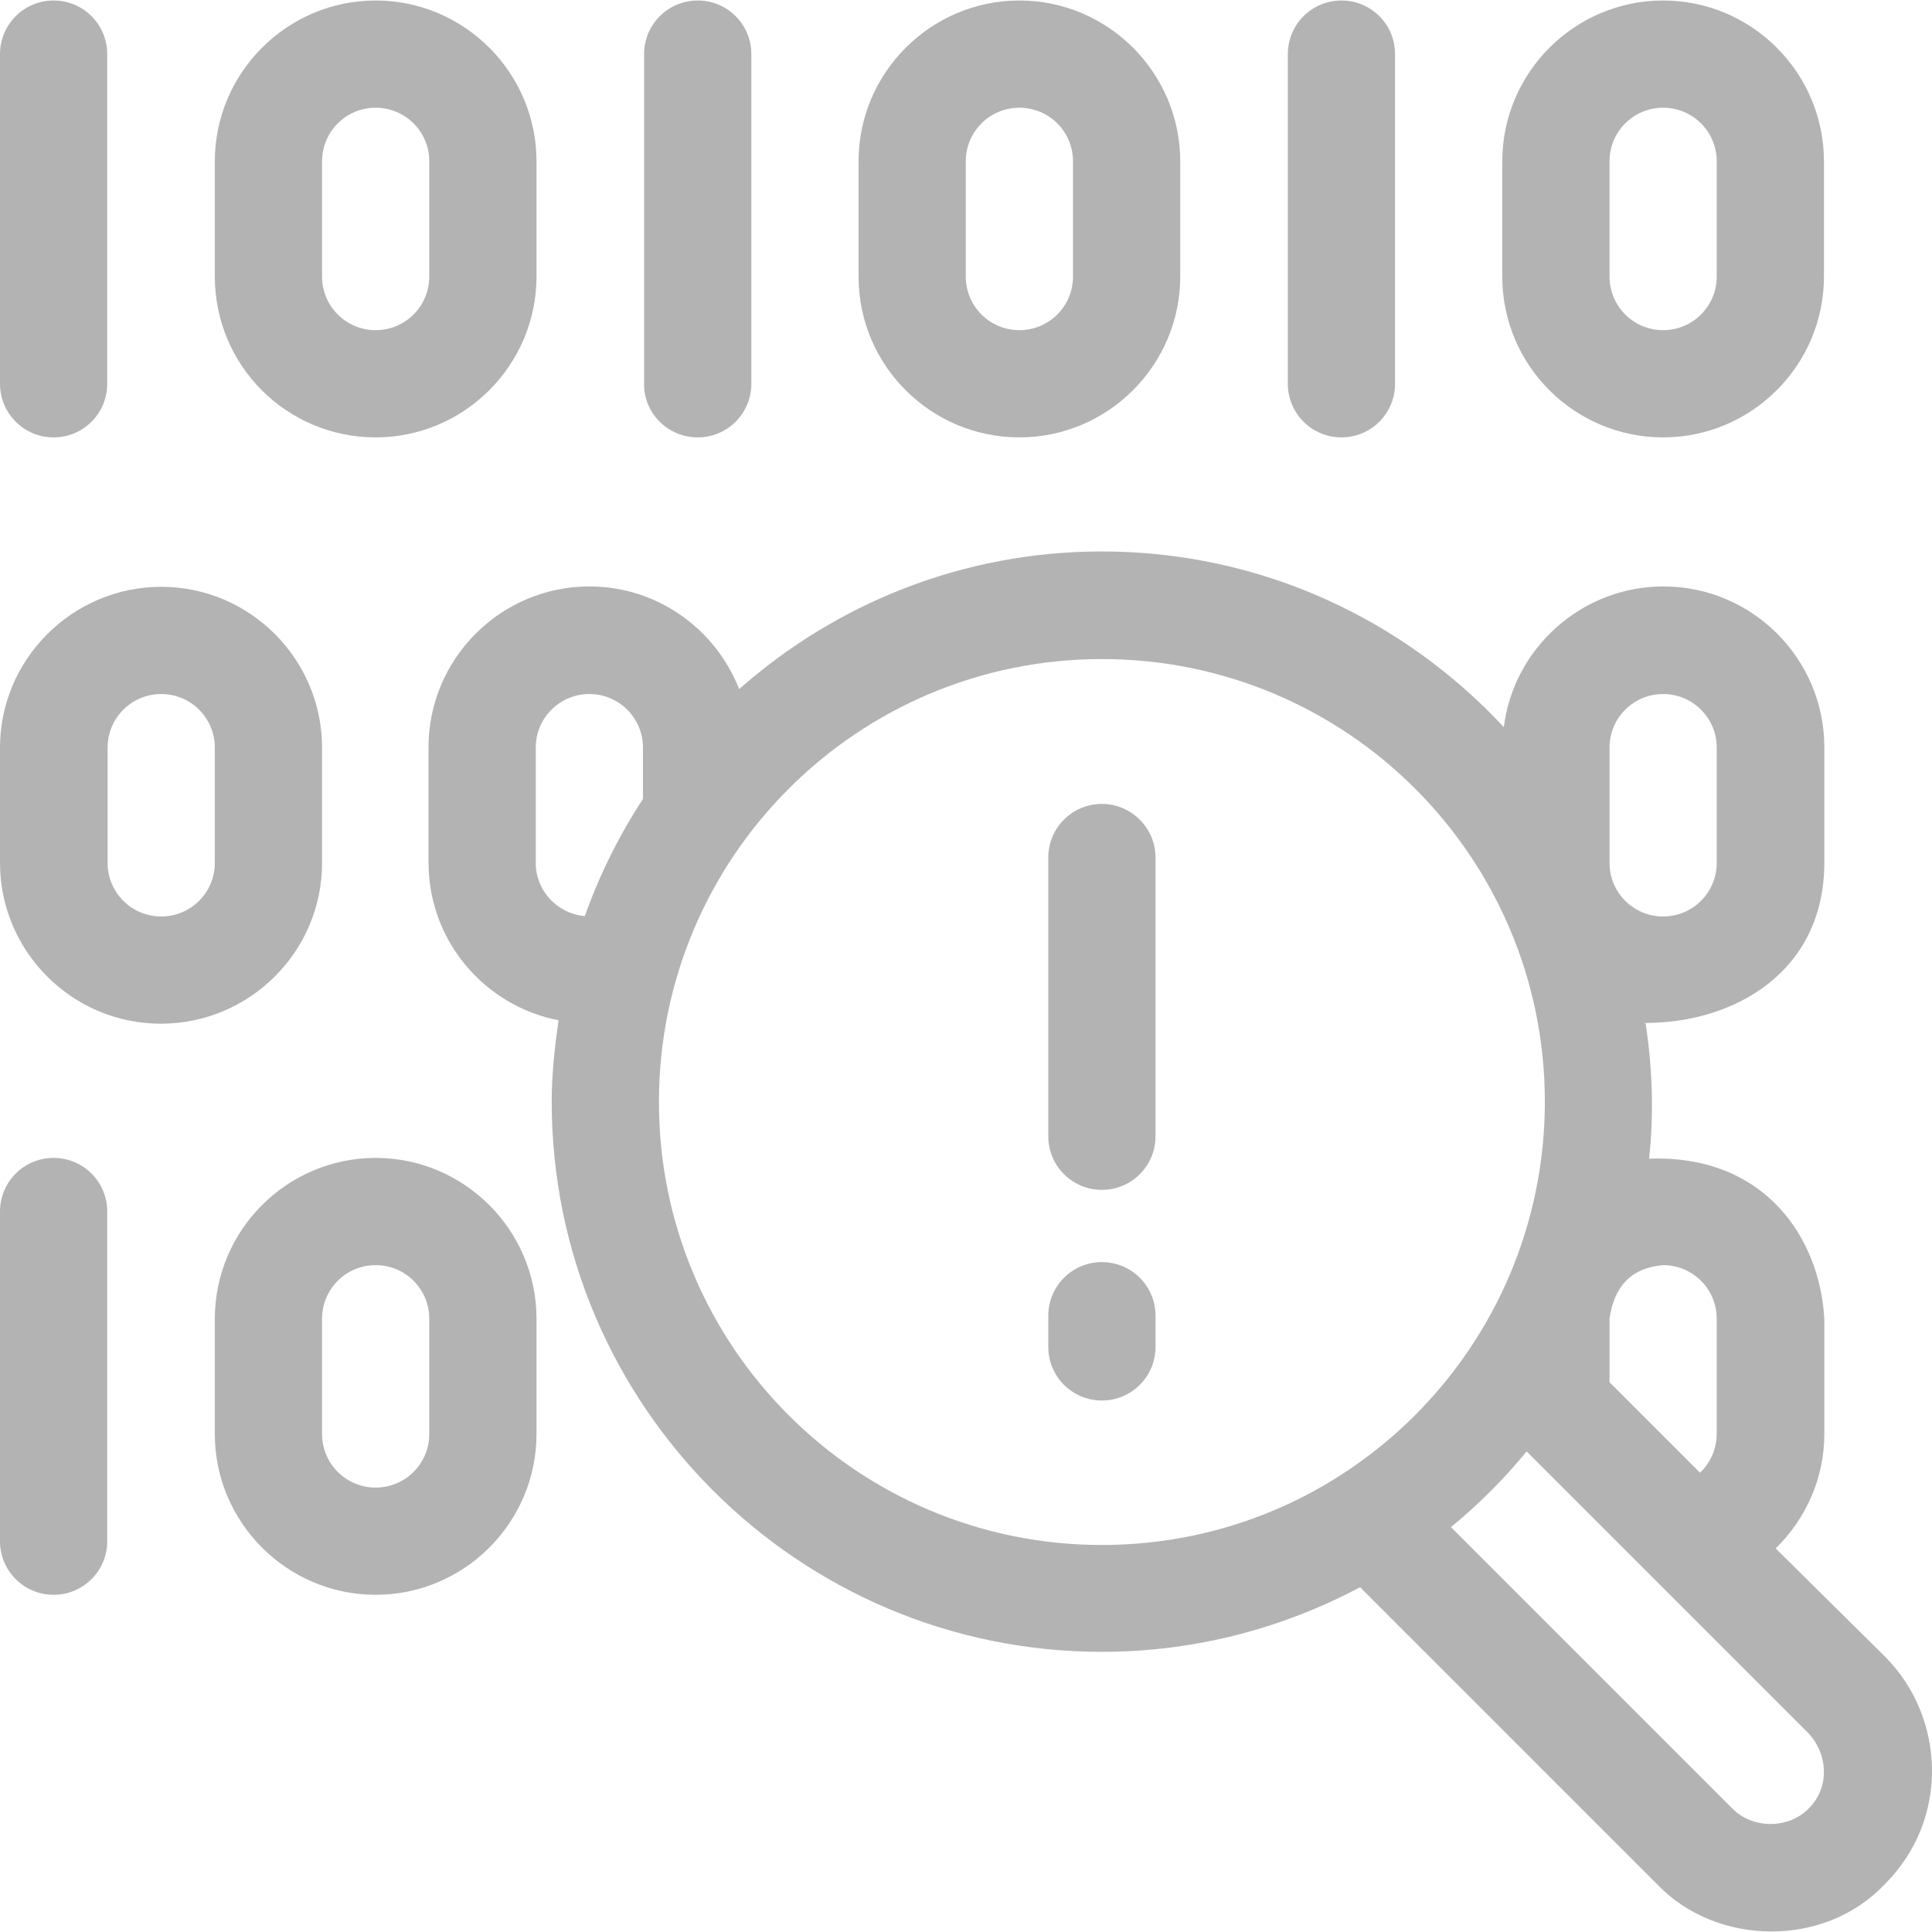
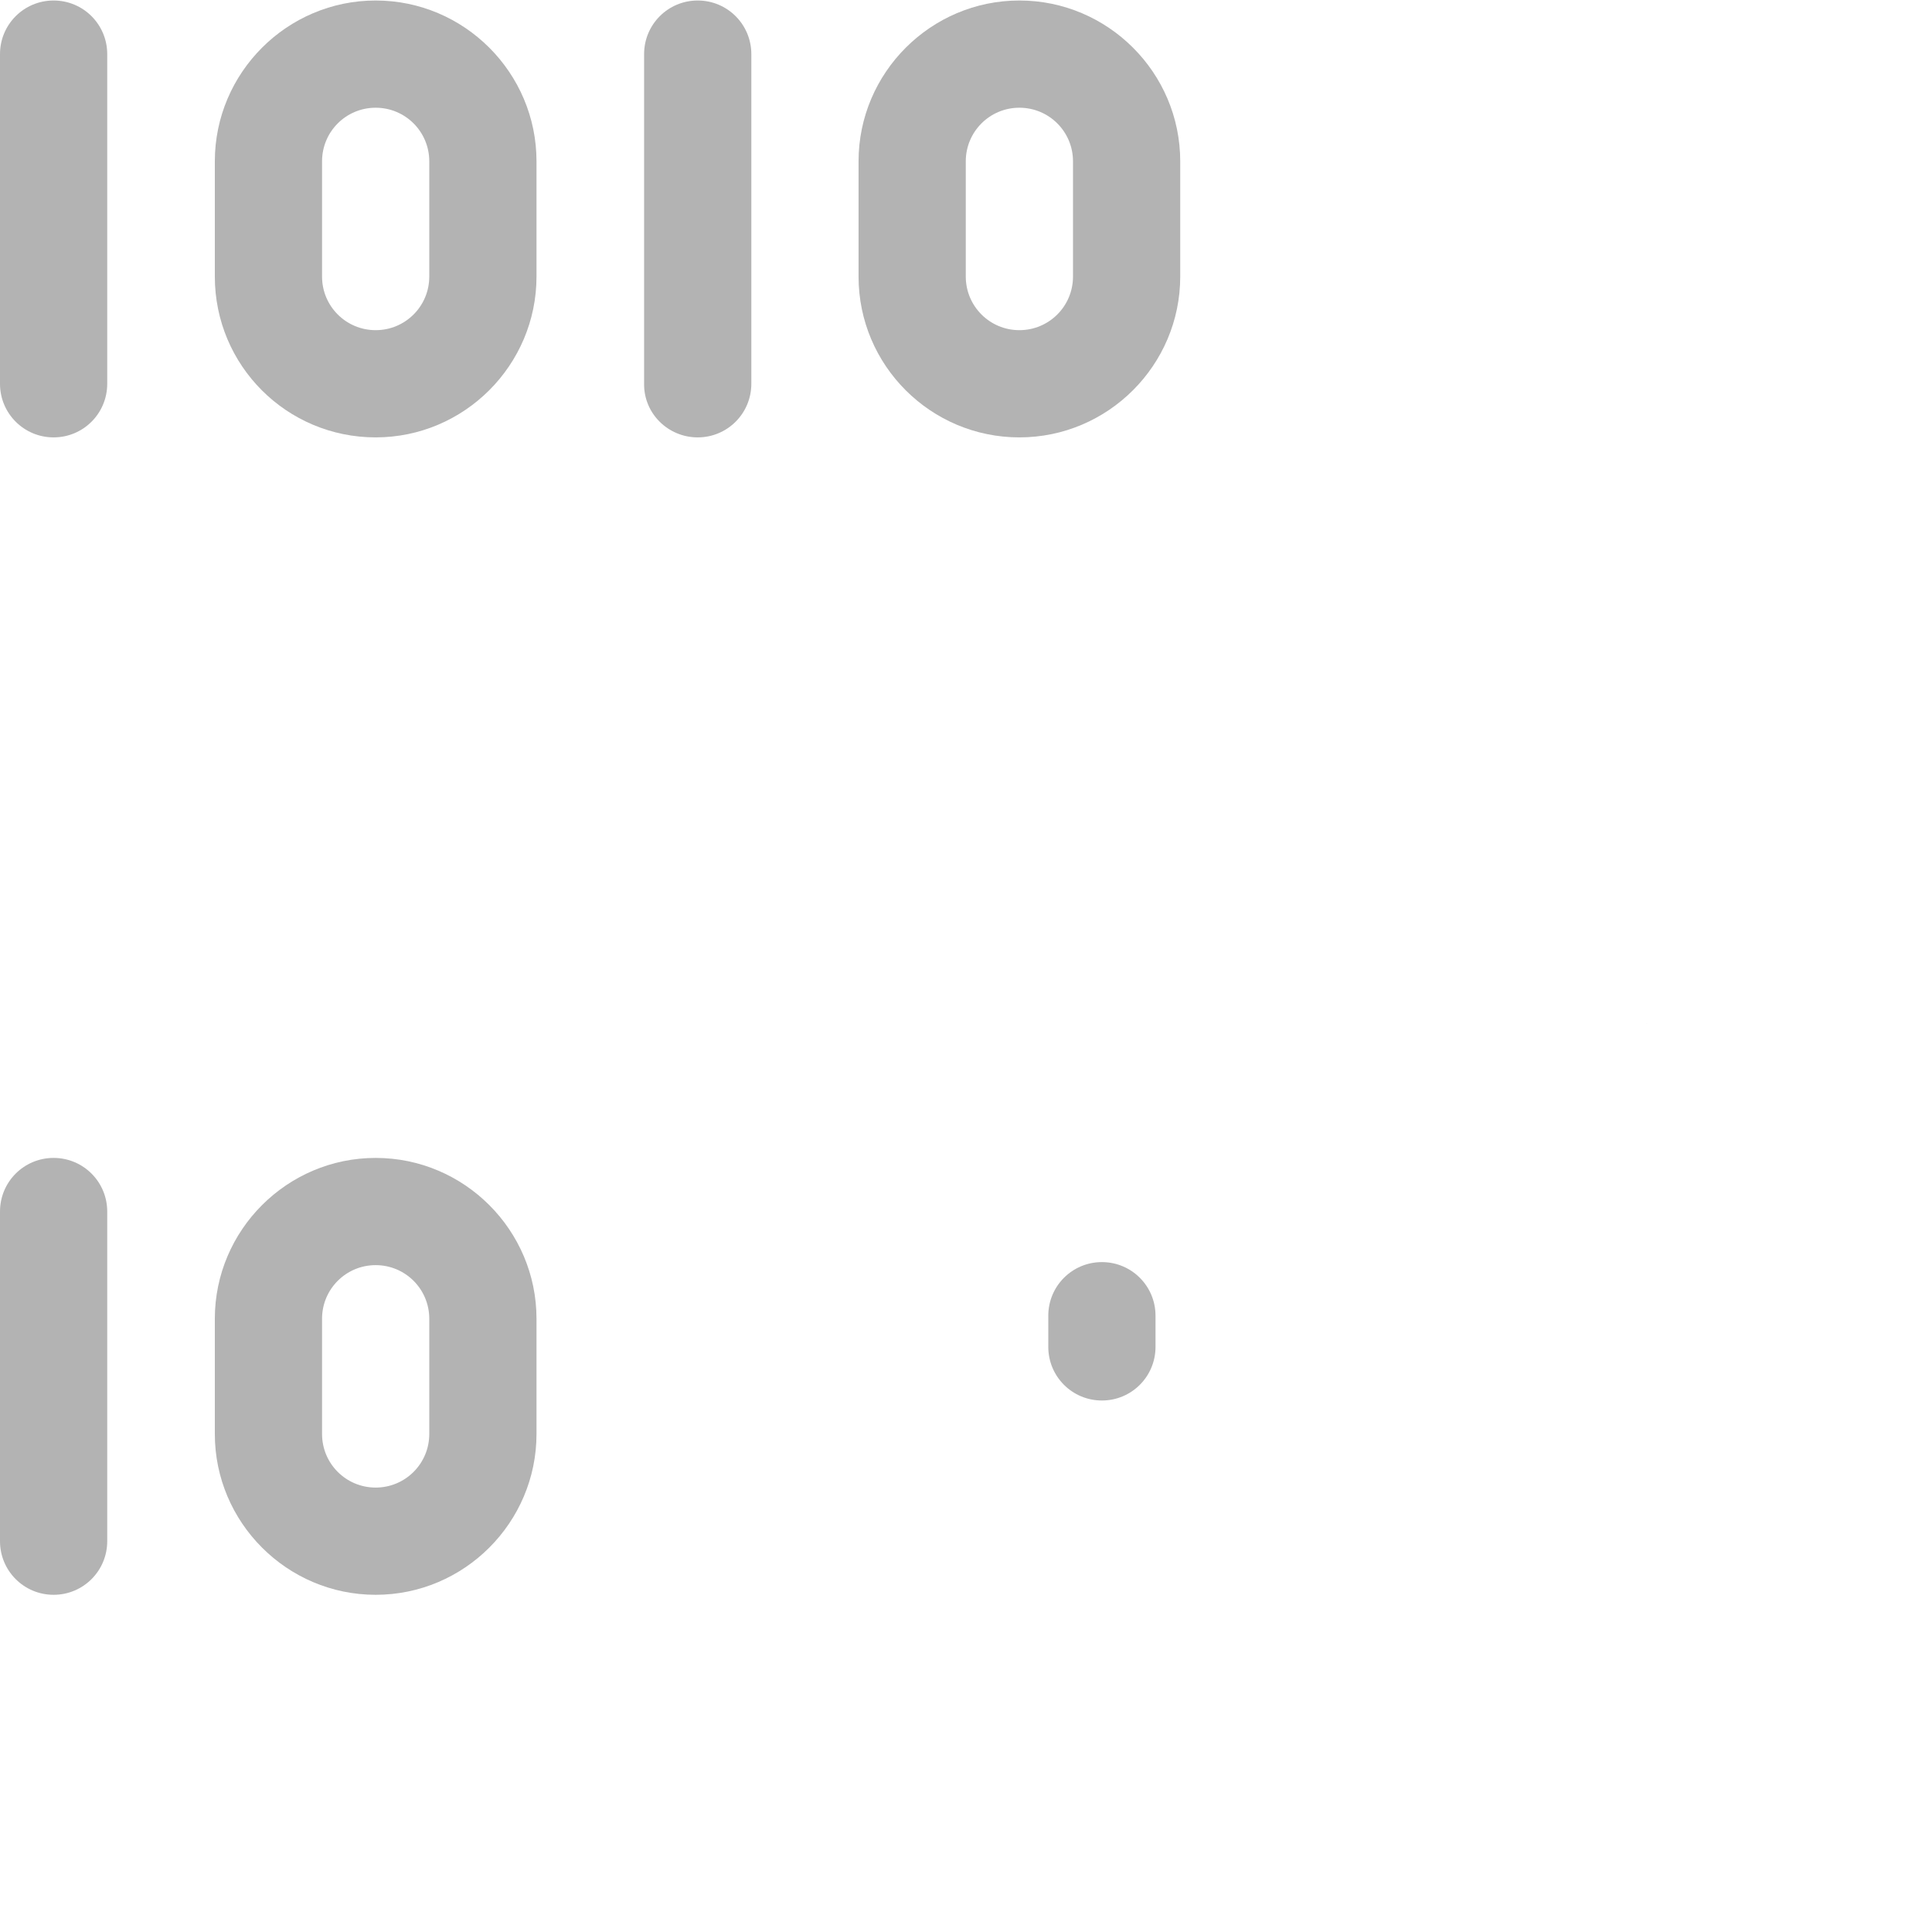
<svg xmlns="http://www.w3.org/2000/svg" xmlns:ns1="http://sodipodi.sourceforge.net/DTD/sodipodi-0.dtd" xmlns:ns2="http://www.inkscape.org/namespaces/inkscape" fill="#000000" height="800px" width="800px" version="1.1" id="Layer_1" viewBox="0 0 508.116 508.116" xml:space="preserve" ns1:docname="logo.svg" ns2:version="1.2.2 (b0a84865, 2022-12-01)">
  <defs id="defs2241" />
  <ns1:namedview id="namedview2239" pagecolor="#ffffff" bordercolor="#999999" borderopacity="1" ns2:showpageshadow="0" ns2:pageopacity="0" ns2:pagecheckerboard="0" ns2:deskcolor="#d1d1d1" showgrid="false" ns2:zoom="0.295" ns2:cx="259.32203" ns2:cy="400" ns2:window-width="960" ns2:window-height="1024" ns2:window-x="0" ns2:window-y="0" ns2:window-maximized="0" ns2:current-layer="Layer_1" />
  <g id="g2164" style="fill:#b3b3b3">
    <g id="g2162" style="fill:#b3b3b3">
-       <path d="M42.4,154.333c-23.3,0-42.4,19-42.4,42.3v30.3c0,23.3,19,42.3,42.3,42.3s42.4-18.9,42.4-42.3v-30.3    C84.7,173.333,65.7,154.333,42.4,154.333z M56.5,226.932c0,7.8-6.3,14.1-14.1,14.1c-7.8,0-14.1-6.3-14.1-14.1v-30.3    c0-7.8,6.3-14.1,14.1-14.1c7.8,0,14.1,6.3,14.1,14.1V226.932z" id="path2160" style="fill:#b3b3b3" />
-     </g>
+       </g>
  </g>
  <g id="g2170" style="fill:#b3b3b3">
    <g id="g2168" style="fill:#b3b3b3">
      <path d="M98.8,0.132c-23.3,0-42.3,19-42.3,42.3v30.3c0,23.4,18.9,42.3,42.3,42.3c23.3,0,42.3-19,42.3-42.3v-30.3    C141.1,19.132,122.1,0.132,98.8,0.132z M112.9,72.732c0,7.8-6.3,14.1-14.1,14.1s-14.1-6.3-14.1-14.1v-30.3    c0-7.8,6.3-14.1,14.1-14.1s14.1,6.3,14.1,14.1V72.732z" id="path2166" style="fill:#b3b3b3" />
    </g>
  </g>
  <g id="g2176" style="fill:#b3b3b3">
    <g id="g2174" style="fill:#b3b3b3">
      <path d="M14.1,0.132c-7.8,0-14.1,6.3-14.1,14.1v86.7c0,7.8,6.3,14.1,14.1,14.1c7.8,0,14.1-6.3,14.1-14.1v-86.7    C28.2,6.432,21.9,0.132,14.1,0.132z" id="path2172" style="fill:#b3b3b3" />
    </g>
  </g>
  <g id="g2182" style="fill:#b3b3b3">
    <g id="g2180" style="fill:#b3b3b3">
      <path d="M268.1,0.132c-23.3,0-42.3,19-42.3,42.3v30.3c0,23.4,19,42.3,42.3,42.3c23.3,0,42.3-19,42.3-42.3v-30.3    C310.4,19.132,291.4,0.132,268.1,0.132z M282.2,72.732c0,7.8-6.3,14.1-14.1,14.1s-14.1-6.3-14.1-14.1v-30.3    c0-7.8,6.3-14.1,14.1-14.1c7.8,0,14.1,6.3,14.1,14.1V72.732z" id="path2178" style="fill:#b3b3b3" />
    </g>
  </g>
  <g id="g2188" style="fill:#b3b3b3">
    <g id="g2186" style="fill:#b3b3b3">
      <path d="M183.5,0.132c-7.8,0-14.1,6.3-14.1,14.1v86.7c-0.1,7.8,6.3,14.1,14.1,14.1s14.1-6.3,14.1-14.1v-86.7    C197.6,6.432,191.3,0.132,183.5,0.132z" id="path2184" style="fill:#b3b3b3" />
    </g>
  </g>
  <g id="g2194" style="fill:#b3b3b3">
    <g id="g2192" style="fill:#b3b3b3">
-       <path d="M437.4,0.132c-23.3,0-42.3,19-42.3,42.3v30.3c0,23.4,19,42.3,42.3,42.3s42.3-19,42.3-42.3v-30.3    C479.7,19.132,460.7,0.132,437.4,0.132z M451.5,72.732c0,7.8-6.3,14.1-14.1,14.1c-7.8,0-14.1-6.3-14.1-14.1v-30.3    c0-7.8,6.3-14.1,14.1-14.1c7.8,0,14.1,6.3,14.1,14.1V72.732z" id="path2190" style="fill:#b3b3b3" />
-     </g>
+       </g>
  </g>
  <g id="g2200" style="fill:#b3b3b3">
    <g id="g2198" style="fill:#b3b3b3">
-       <path d="M352.8,0.132c-7.8,0-14.1,6.3-14.1,14.1v86.7c0,7.8,6.3,14.1,14.1,14.1s14.1-6.3,14.1-14.1v-86.7    C366.9,6.432,360.6,0.132,352.8,0.132z" id="path2196" style="fill:#b3b3b3" />
-     </g>
+       </g>
  </g>
  <g id="g2206" style="fill:#b3b3b3">
    <g id="g2204" style="fill:#b3b3b3">
      <path d="M98.8,304.532c-23.3,0-42.3,19-42.3,42.3v30.3c0,23.3,19,42.3,42.3,42.3c23.3,0,42.3-19,42.3-42.3v-30.3    C141.1,323.532,122.1,304.532,98.8,304.532z M112.9,377.132c0,7.8-6.3,14.1-14.1,14.1s-14.1-6.3-14.1-14.1v-30.3    c0-7.8,6.3-14.1,14.1-14.1s14.1,6.3,14.1,14.1V377.132z" id="path2202" style="fill:#b3b3b3" />
    </g>
  </g>
  <g id="g2212" style="fill:#b3b3b3">
    <g id="g2210" style="fill:#b3b3b3">
      <path d="M14.1,304.532c-7.8,0-14.1,6.3-14.1,14.1v86.7c0,7.8,6.3,14.1,14.1,14.1c7.8,0,14.1-6.3,14.1-14.1v-86.7    C28.2,310.832,21.9,304.532,14.1,304.532z" id="path2208" style="fill:#b3b3b3" />
    </g>
  </g>
  <g id="g2218" style="fill:#b3b3b3">
    <g id="g2216" style="fill:#b3b3b3">
      <path d="M432.8,269.132C433.2,269.232,433.5,269.232,432.8,269.132L432.8,269.132z" id="path2214" style="fill:#b3b3b3" />
    </g>
  </g>
  <g id="g2224" style="fill:#b3b3b3">
    <g id="g2222" style="fill:#b3b3b3">
-       <path d="M495.7,435.632l-28.7-28.4c7.9-7.7,12.8-18.4,12.8-30.1v-30.3c-1.2-21.3-15.7-43.2-46.1-42.1c1.3-11.7,0.9-23.6-0.9-35.6    c-0.4,0-0.8-0.1,0-0.1c23.3,0,47-13.4,47-42.2v-30.3c0-23.3-19-42.3-42.3-42.3c-21.5,0-39.4,16.2-42,37    c-26.4-28.4-64-46.2-105.7-46.2c-36.6,0-69.9,13.7-95.4,36.2c-6.2-15.8-21.5-27-39.4-27c-23.3,0-42.3,19-42.3,42.3v30.3    c0,20.6,14.7,37.7,34.2,41.5c-1,7-1.8,14.1-1.8,21.4c0,79.8,64.9,144.7,144.7,144.7c24.5,0,47.6-6.2,67.9-17l78.1,78.1    c15.5,16.3,44,16.9,59.9,0C512.8,478.532,511.7,451.632,495.7,435.632z M437.4,332.732c7.8,0,14.1,6.3,14.1,14.1v30.3    c0,4-1.7,7.6-4.4,10.2l-23.8-23.8v-16.7C424.5,338.332,429,333.432,437.4,332.732z M423.3,196.632c0-7.8,6.3-14.1,14.1-14.1    c7.8,0,14.1,6.3,14.1,14.1v30.3c0,7.8-6.3,14.1-14.1,14.1c-7.8,0-14.1-6.3-14.1-14.1V196.632z M169.1,210.132    c-6.3,9.6-11.4,19.9-15.3,30.8h-0.1c-7.2-0.7-12.8-6.7-12.8-14v-30.3c0-7.8,6.3-14.1,14.1-14.1s14.1,6.3,14.1,14.1V210.132z     M289.8,406.332c-64.3,0-116.5-52.1-116.5-116.5c0-64.3,52.1-116.5,116.5-116.5s116.5,52.1,116.5,116.5    C406.2,354.232,354.1,406.332,289.8,406.332z M475.6,475.732c-5.3,5.3-14.6,5.3-19.9,0l-74.1-74.1c7.3-6,14-12.7,19.9-19.9    l74.1,74.1C480.7,461.232,481.4,470.032,475.6,475.732z" id="path2220" style="fill:#b3b3b3" />
-     </g>
+       </g>
  </g>
  <g id="g2230" style="fill:#b3b3b3">
    <g id="g2228" style="fill:#b3b3b3">
-       <path d="M289.8,211.432c-7.8,0-14.1,6.3-14.1,14.1v73.3c0,7.8,6.3,14.1,14.1,14.1s14.1-6.3,14.1-14.1v-73.3    C303.9,217.833,297.6,211.432,289.8,211.432z" id="path2226" style="fill:#b3b3b3" />
-     </g>
+       </g>
  </g>
  <g id="g2236" style="fill:#b3b3b3">
    <g id="g2234" style="fill:#b3b3b3">
      <path d="M289.8,331.932c-7.8,0-14.1,6.3-14.1,14.1v8.2c0,7.8,6.3,14.1,14.1,14.1s14.1-6.3,14.1-14.1v-8.2    C303.9,338.232,297.6,331.932,289.8,331.932z" id="path2232" style="fill:#b3b3b3" />
    </g>
  </g>
</svg>